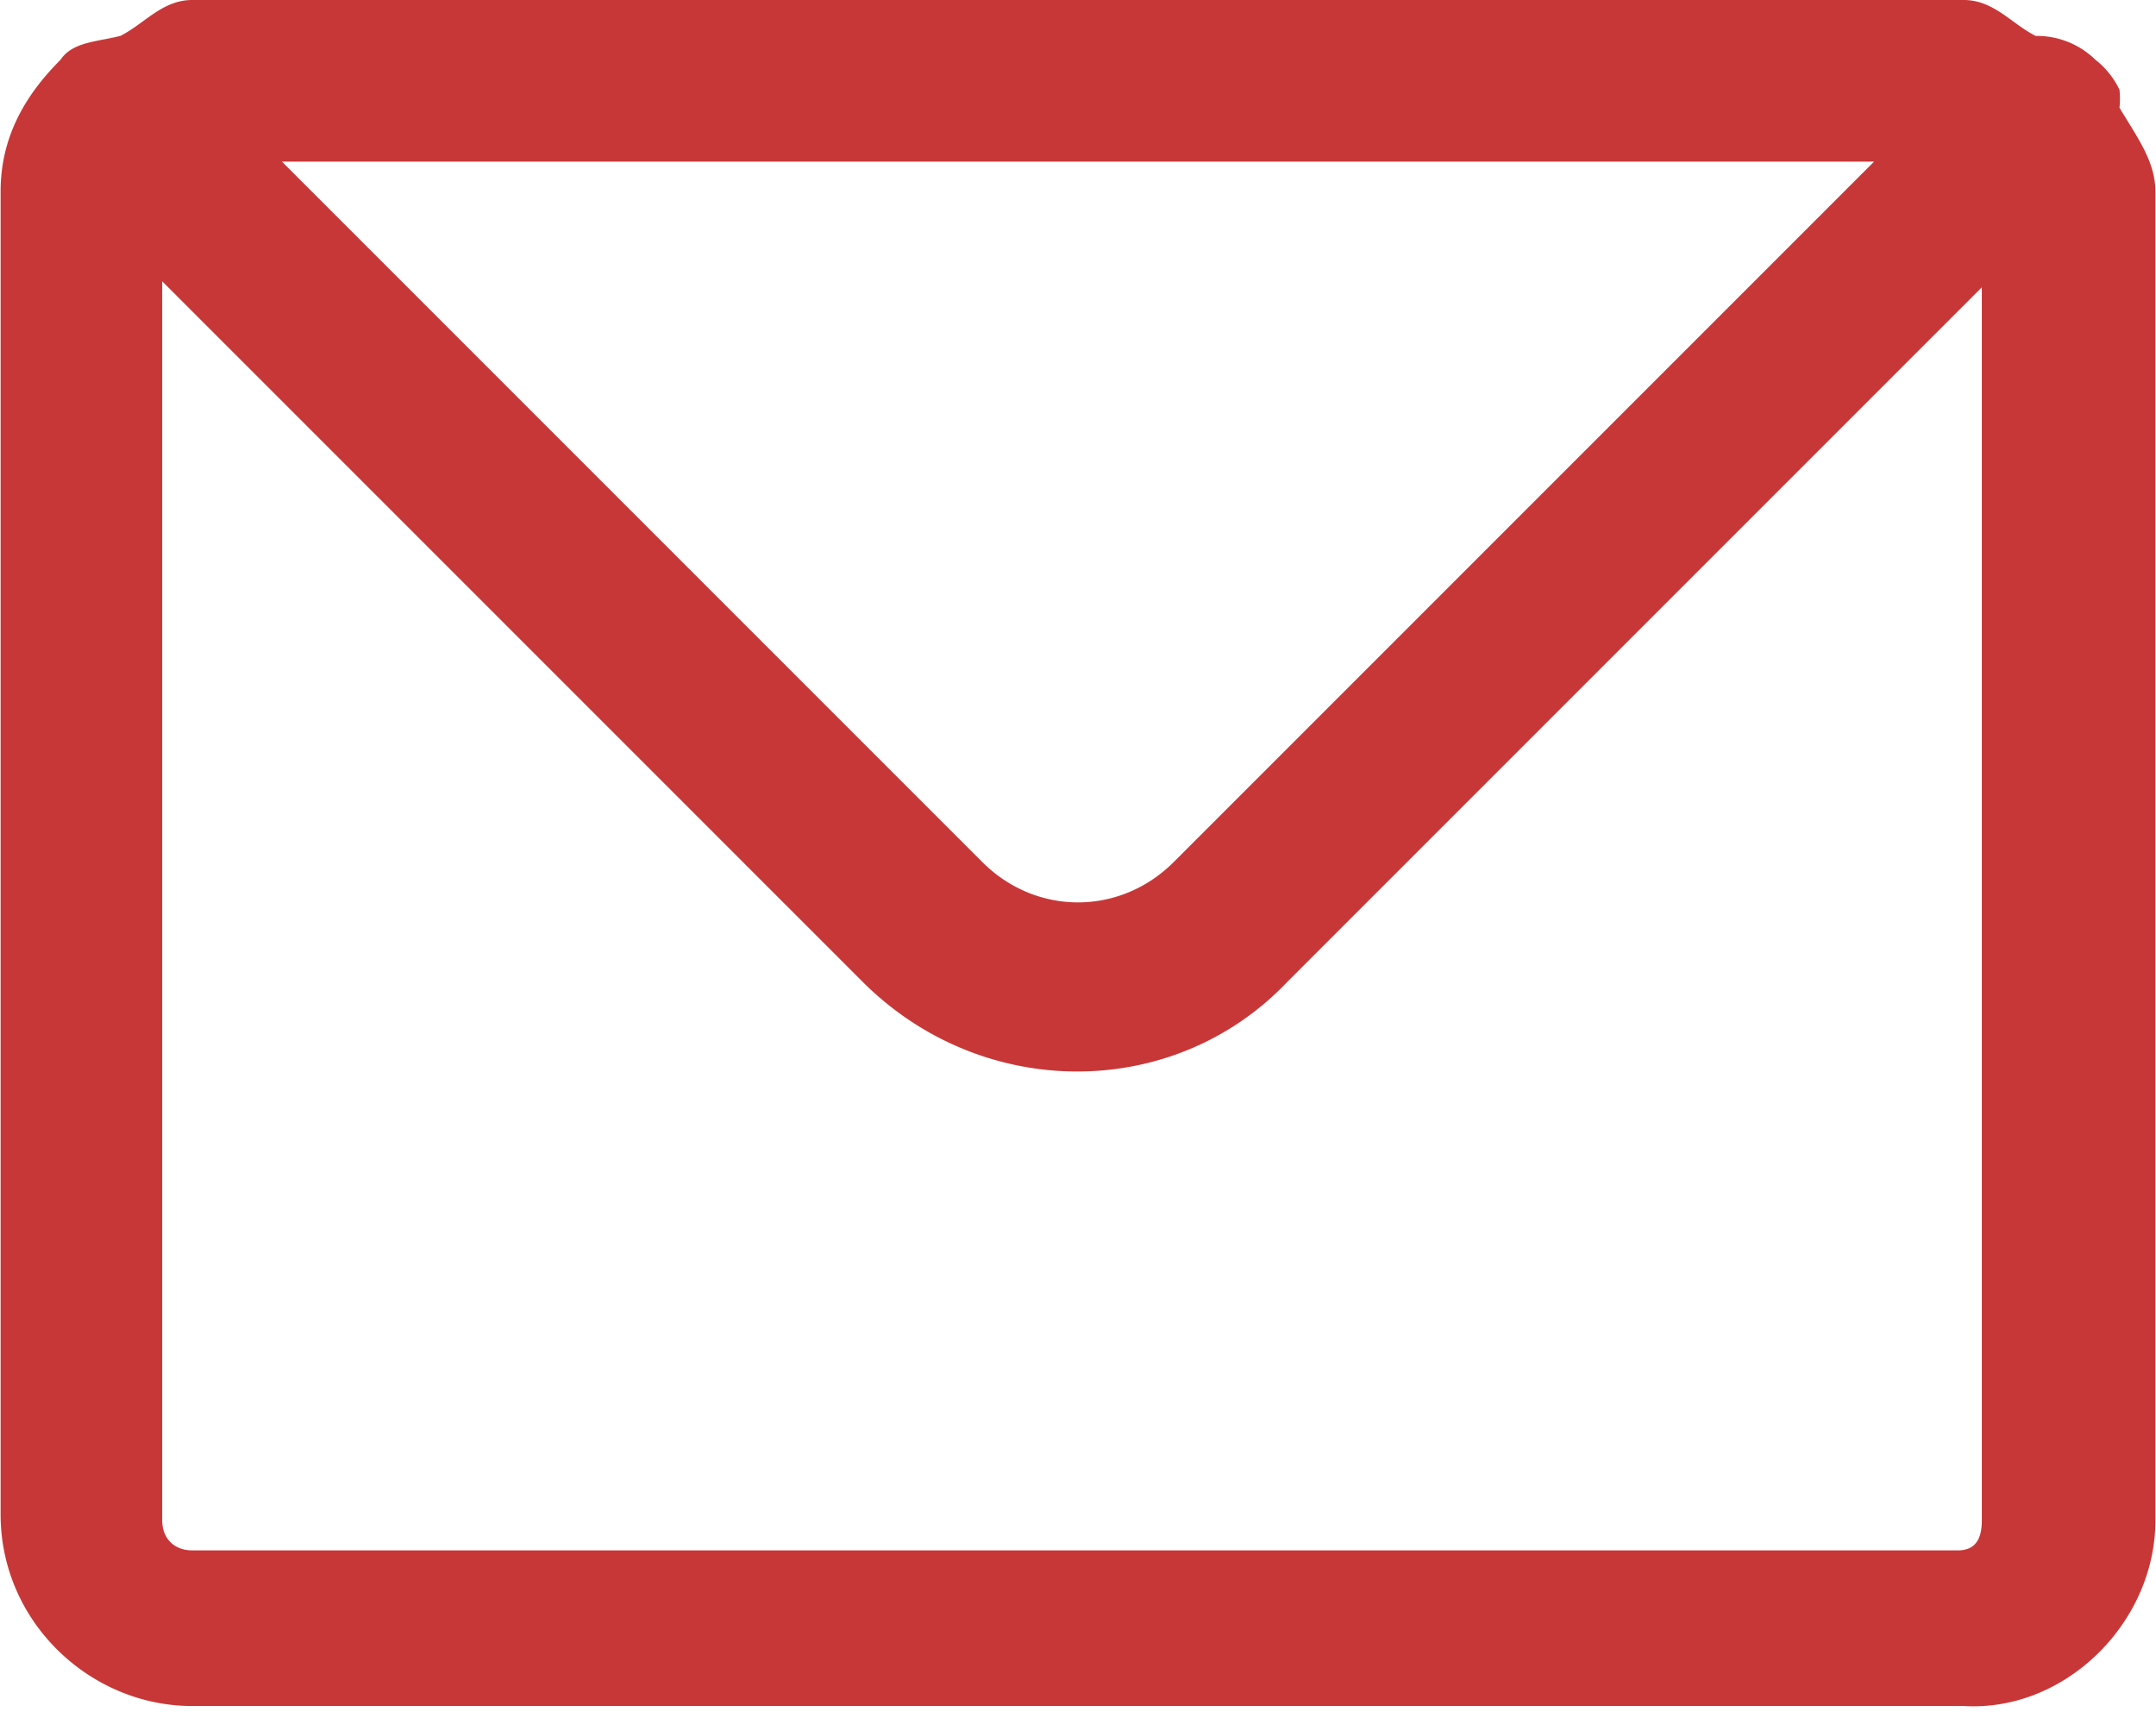
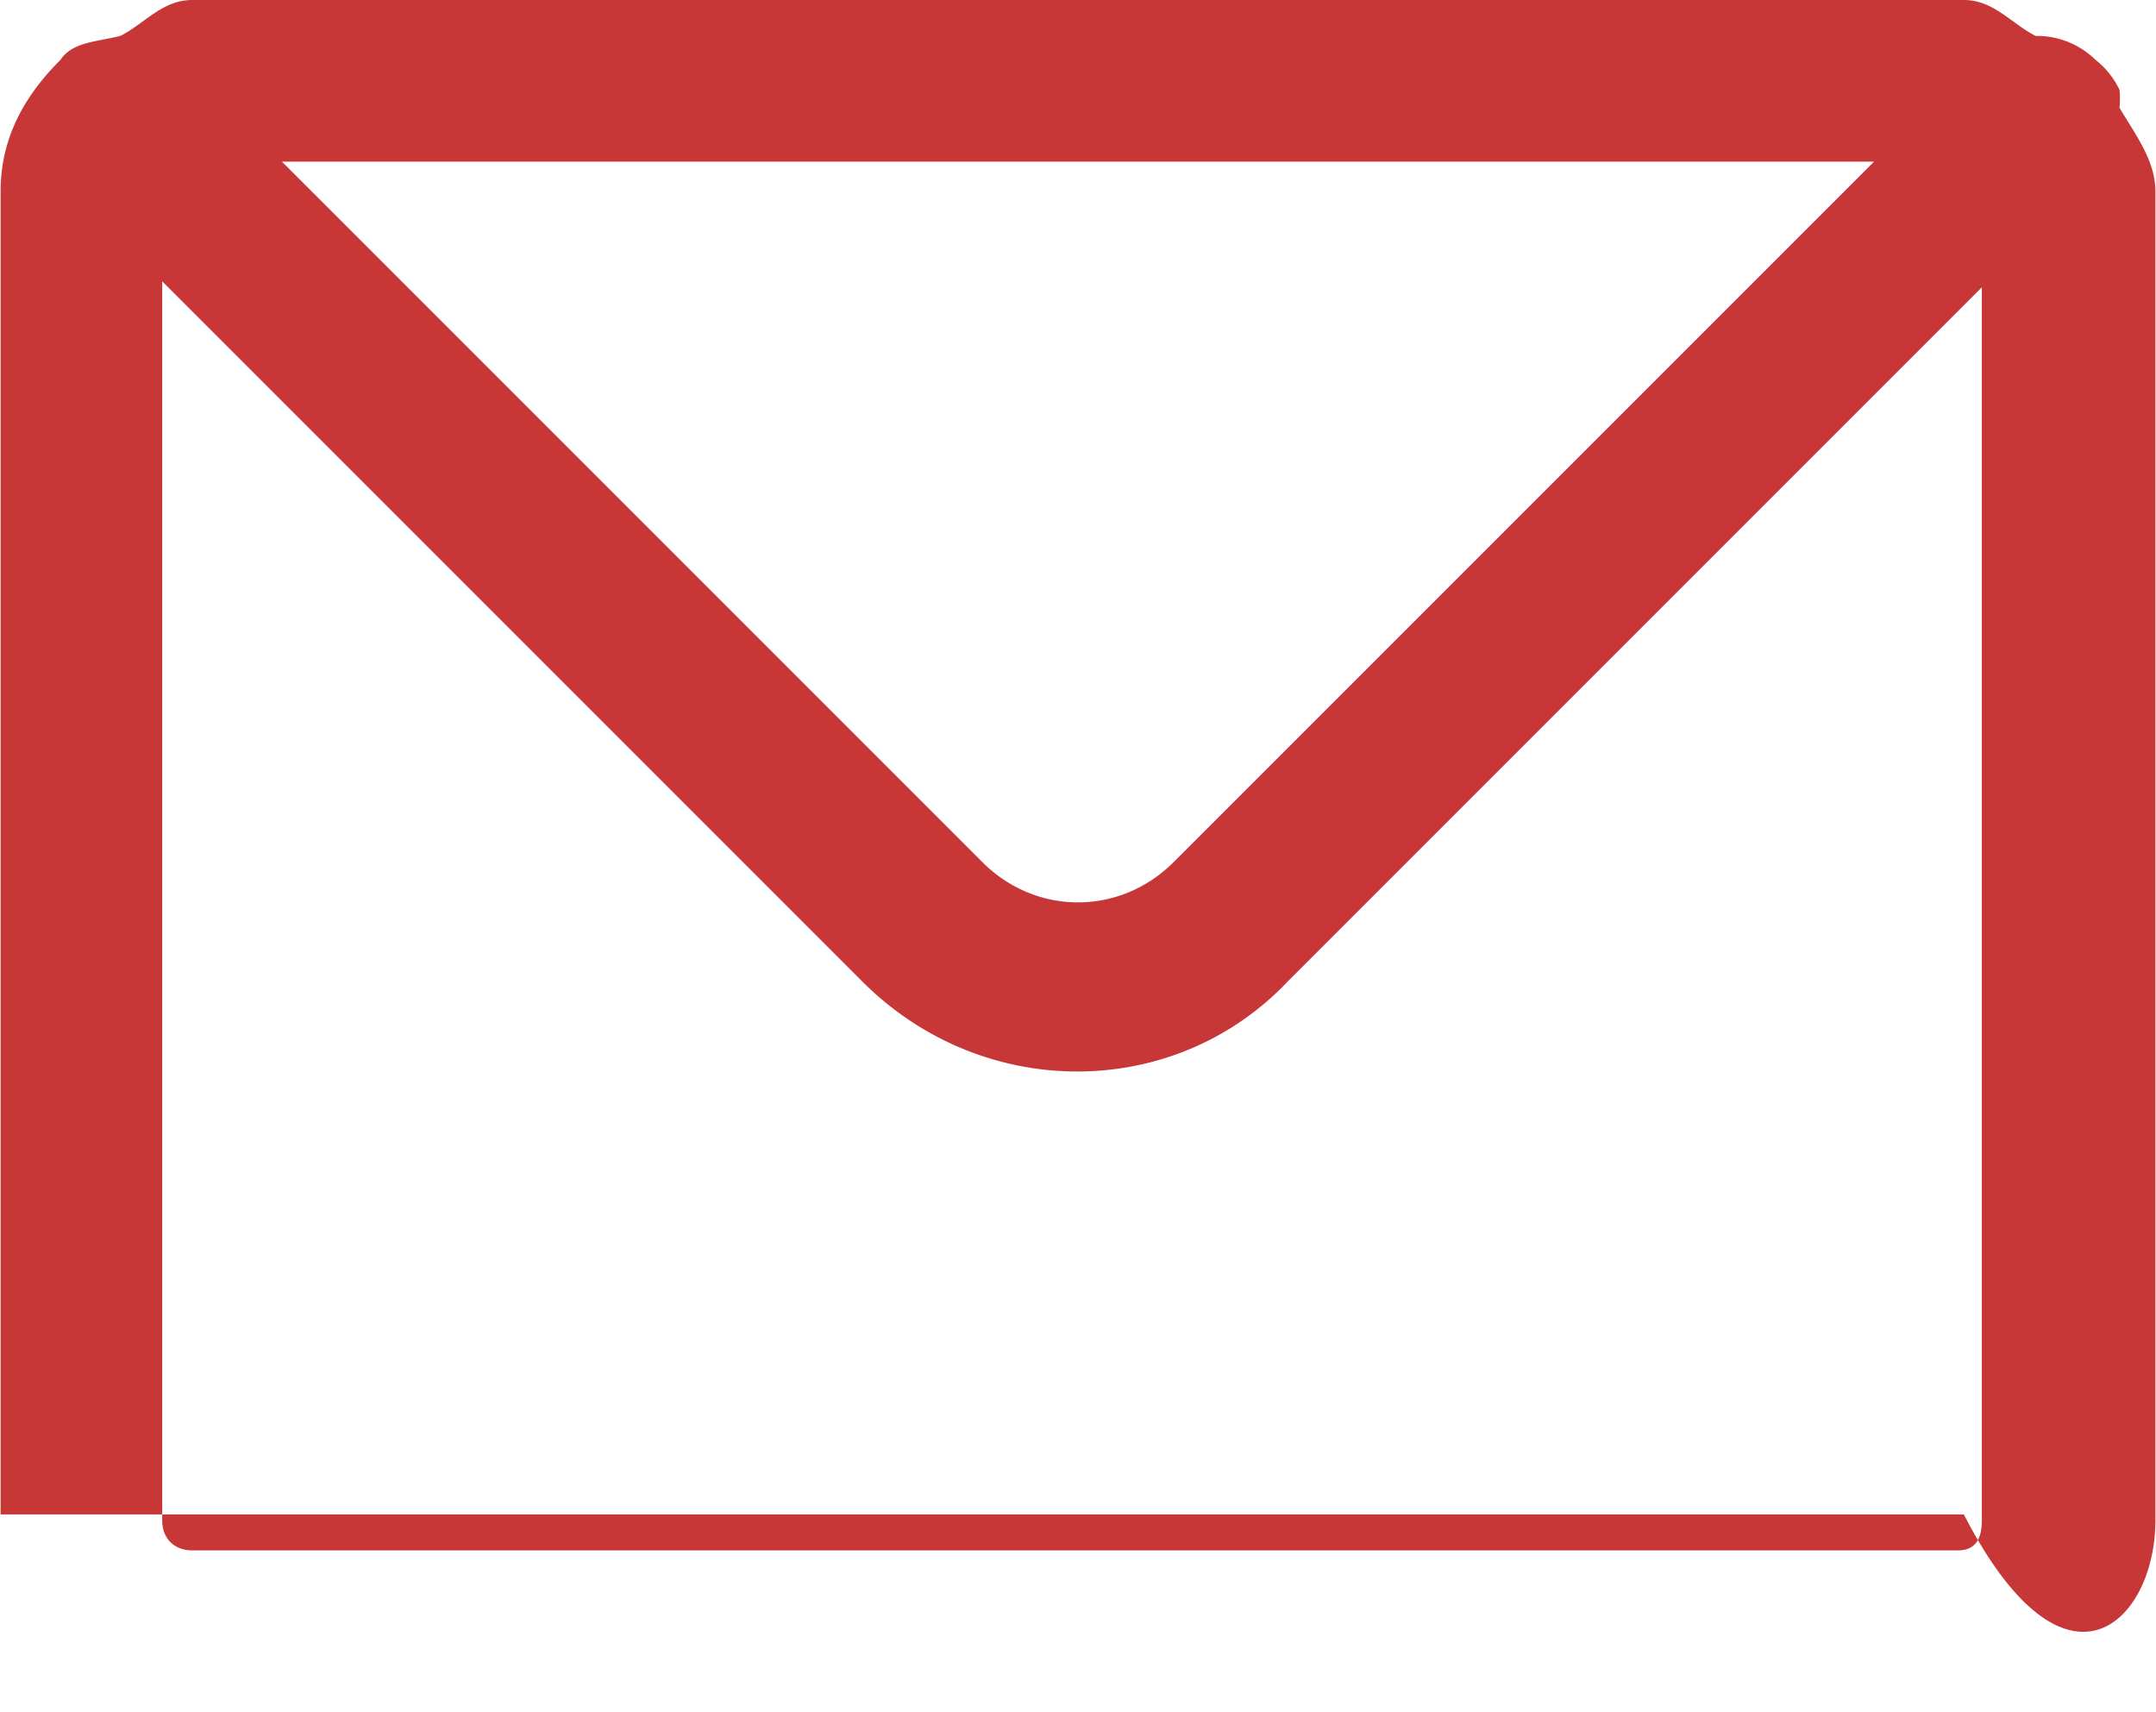
<svg xmlns="http://www.w3.org/2000/svg" xmlns:ns1="http://sodipodi.sourceforge.net/DTD/sodipodi-0.dtd" xmlns:ns2="http://www.inkscape.org/namespaces/inkscape" width="12" height="9.528" viewBox="0 0 0.36 0.286" fill="none" version="1.1" id="svg5252" ns1:docname="email.svg" ns2:version="1.2.1 (9c6d41e, 2022-07-14)">
  <defs id="defs5256" />
  <ns1:namedview id="namedview5254" pagecolor="#ffffff" bordercolor="#000000" borderopacity="0.25" ns2:showpageshadow="2" ns2:pageopacity="0.0" ns2:pagecheckerboard="0" ns2:deskcolor="#d1d1d1" showgrid="false" ns2:zoom="0.82025812" ns2:cx="-37.183417" ns2:cy="40.231238" ns2:window-width="1512" ns2:window-height="430" ns2:window-x="0" ns2:window-y="38" ns2:window-maximized="0" ns2:current-layer="svg5252" />
-   <path style="color:#000000;fill:#c83737;fill-opacity:1;stroke-width:0.5;stroke-linecap:round;stroke-linejoin:round;-inkscape-stroke:none" d="M 0.032,0 C 0.027,0 0.024,0.004 0.02,0.006 0.016,0.007 0.012,0.007 0.01,0.01 0.004,0.016 0,0.023 0,0.032 v 0.221 c 0,0.018 0.015,0.032 0.032,0.032 H 0.328 C 0.345,0.286 0.36,0.271 0.36,0.254 V 0.032 c 0,-0.005 -0.003,-0.009 -0.006,-0.014 a 0.014,0.014 0 0 0 0,-0.003 A 0.014,0.014 0 0 0 0.35,0.01 0.014,0.014 0 0 0 0.34,0.006 C 0.336,0.004 0.333,4.9951228e-8 0.328,4.9951228e-8 Z M 0.047,0.027 H 0.313 L 0.196,0.144 c -0.009,0.009 -0.023,0.009 -0.032,0 z M 0.027,0.047 0.144,0.164 c 0.02,0.02 0.052,0.02 0.071,0 l 0.116,-0.116 v 0.206 c 0,0.003 -0.001,0.005 -0.004,0.005 H 0.032 c -0.003,0 -0.005,-0.002 -0.005,-0.005 z" id="path5250" />
+   <path style="color:#000000;fill:#c83737;fill-opacity:1;stroke-width:0.5;stroke-linecap:round;stroke-linejoin:round;-inkscape-stroke:none" d="M 0.032,0 C 0.027,0 0.024,0.004 0.02,0.006 0.016,0.007 0.012,0.007 0.01,0.01 0.004,0.016 0,0.023 0,0.032 v 0.221 H 0.328 C 0.345,0.286 0.36,0.271 0.36,0.254 V 0.032 c 0,-0.005 -0.003,-0.009 -0.006,-0.014 a 0.014,0.014 0 0 0 0,-0.003 A 0.014,0.014 0 0 0 0.35,0.01 0.014,0.014 0 0 0 0.34,0.006 C 0.336,0.004 0.333,4.9951228e-8 0.328,4.9951228e-8 Z M 0.047,0.027 H 0.313 L 0.196,0.144 c -0.009,0.009 -0.023,0.009 -0.032,0 z M 0.027,0.047 0.144,0.164 c 0.02,0.02 0.052,0.02 0.071,0 l 0.116,-0.116 v 0.206 c 0,0.003 -0.001,0.005 -0.004,0.005 H 0.032 c -0.003,0 -0.005,-0.002 -0.005,-0.005 z" id="path5250" />
</svg>